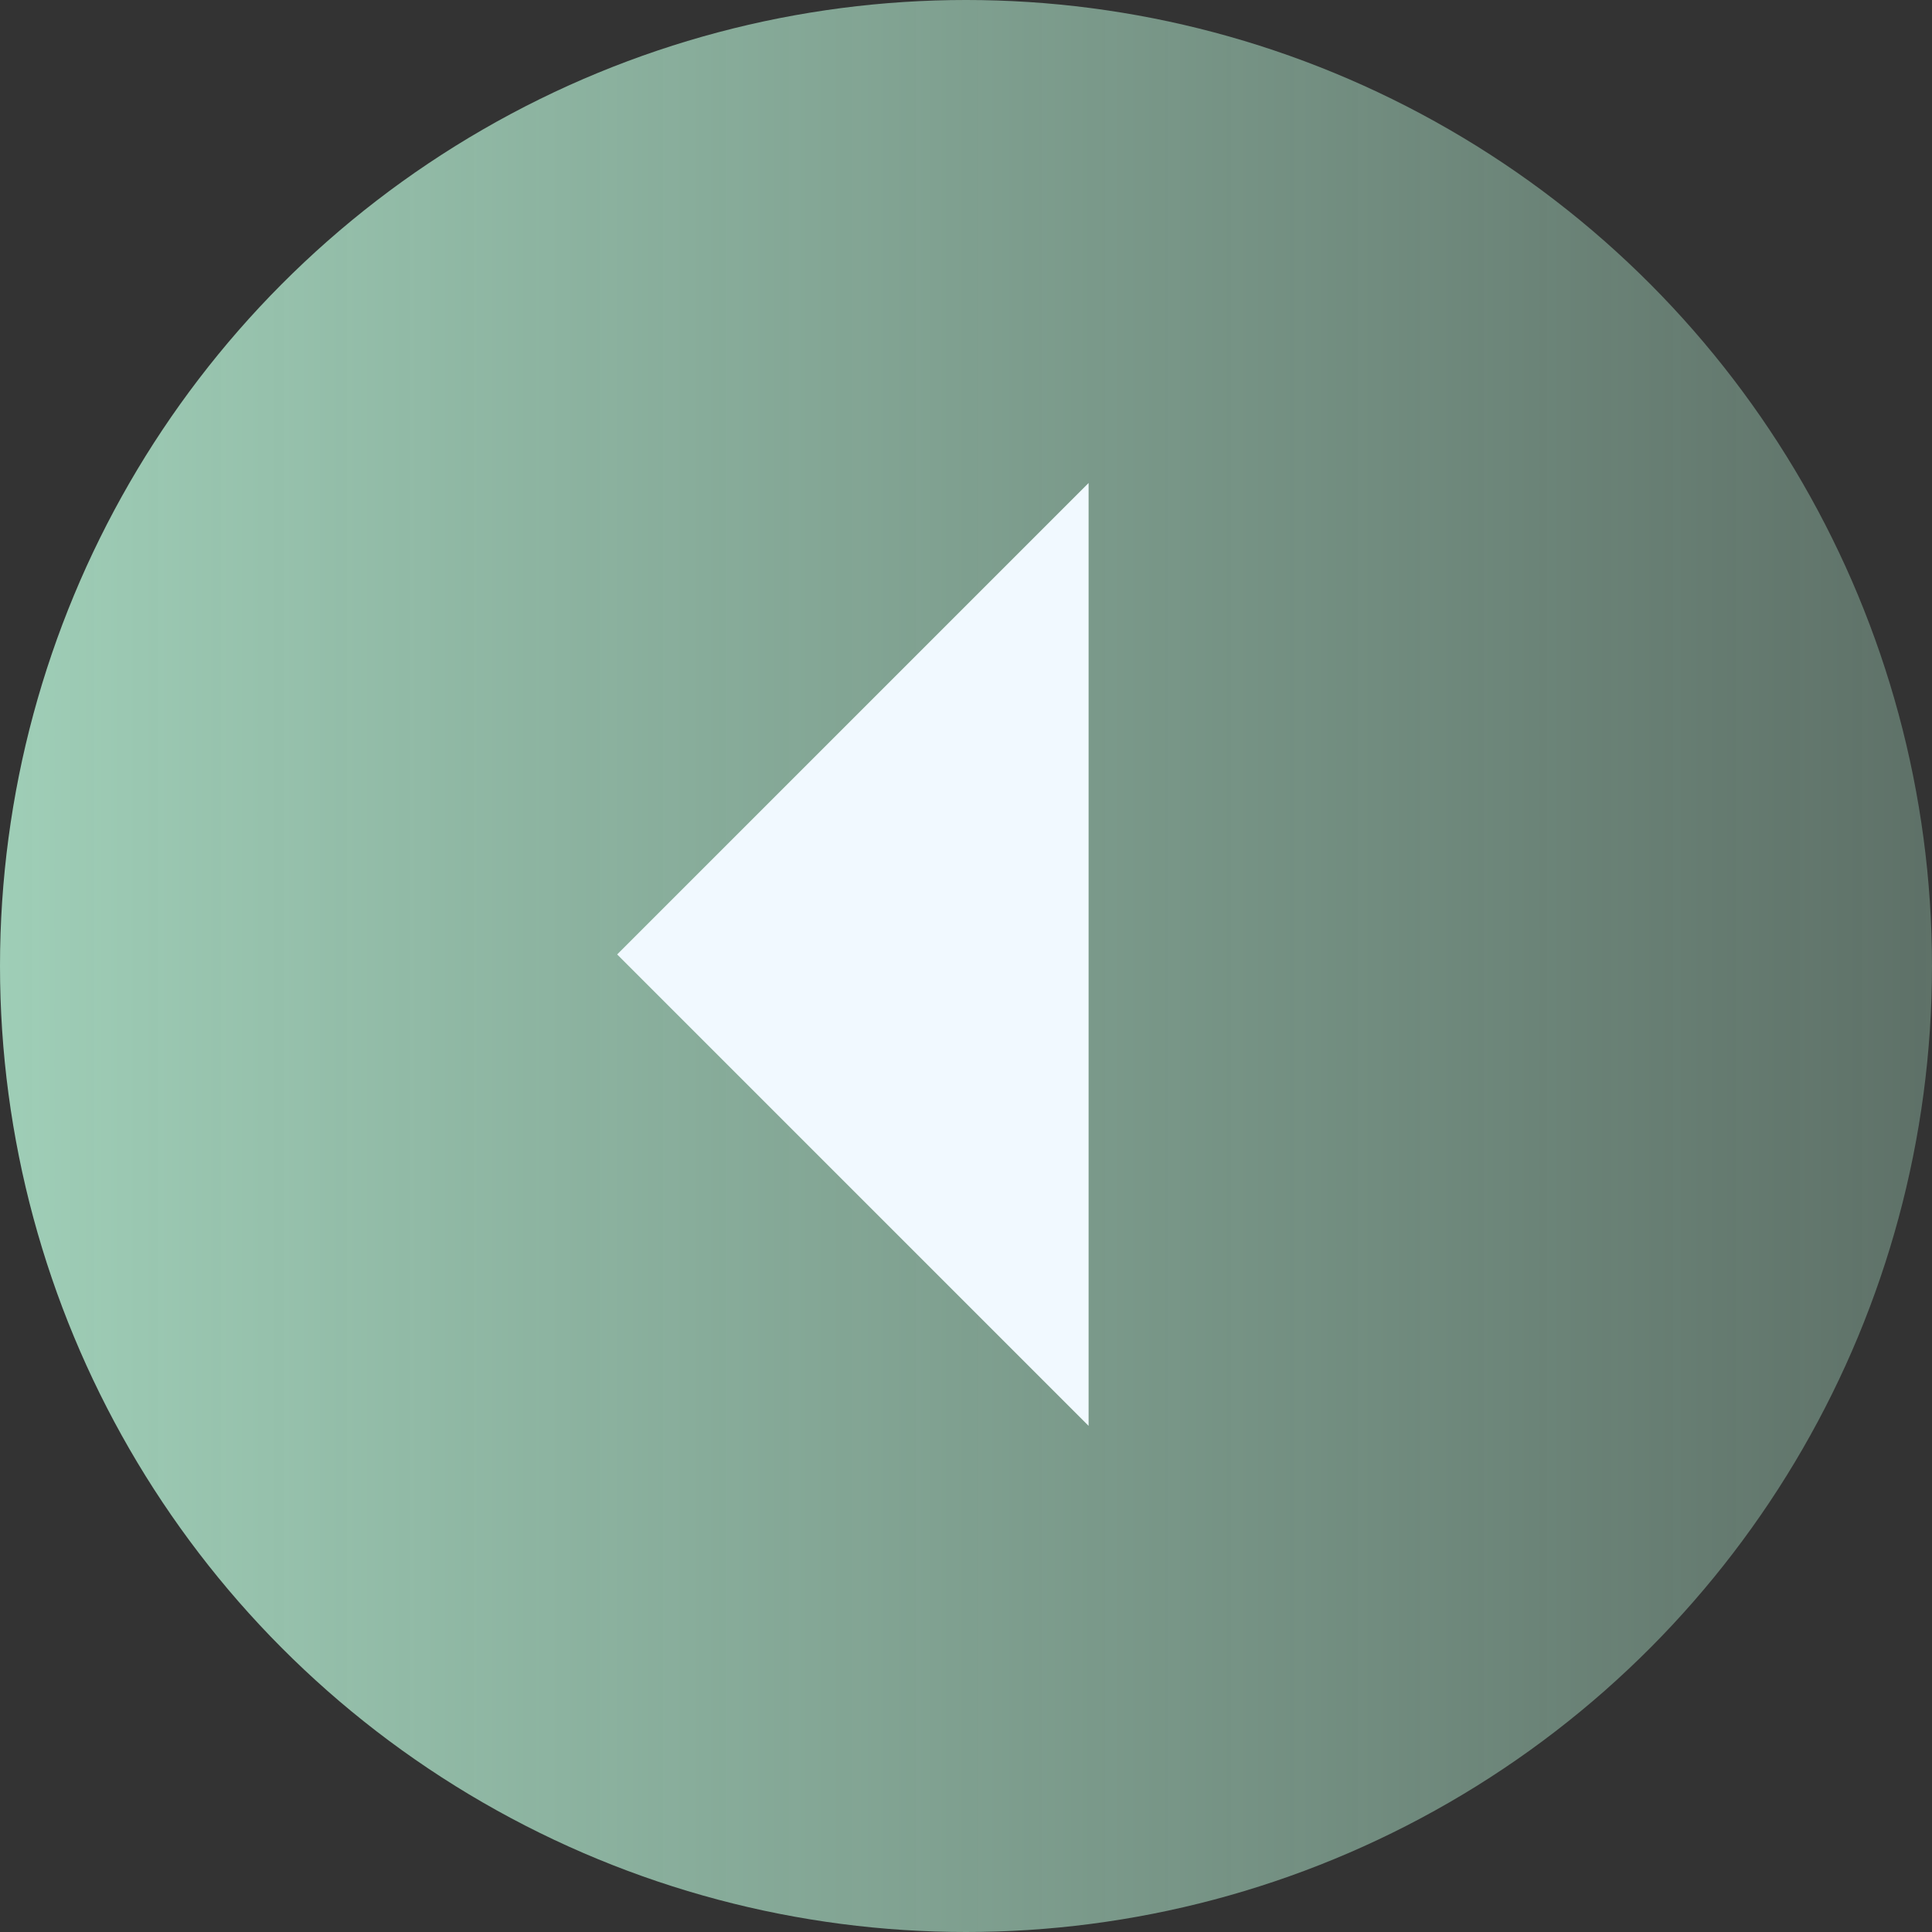
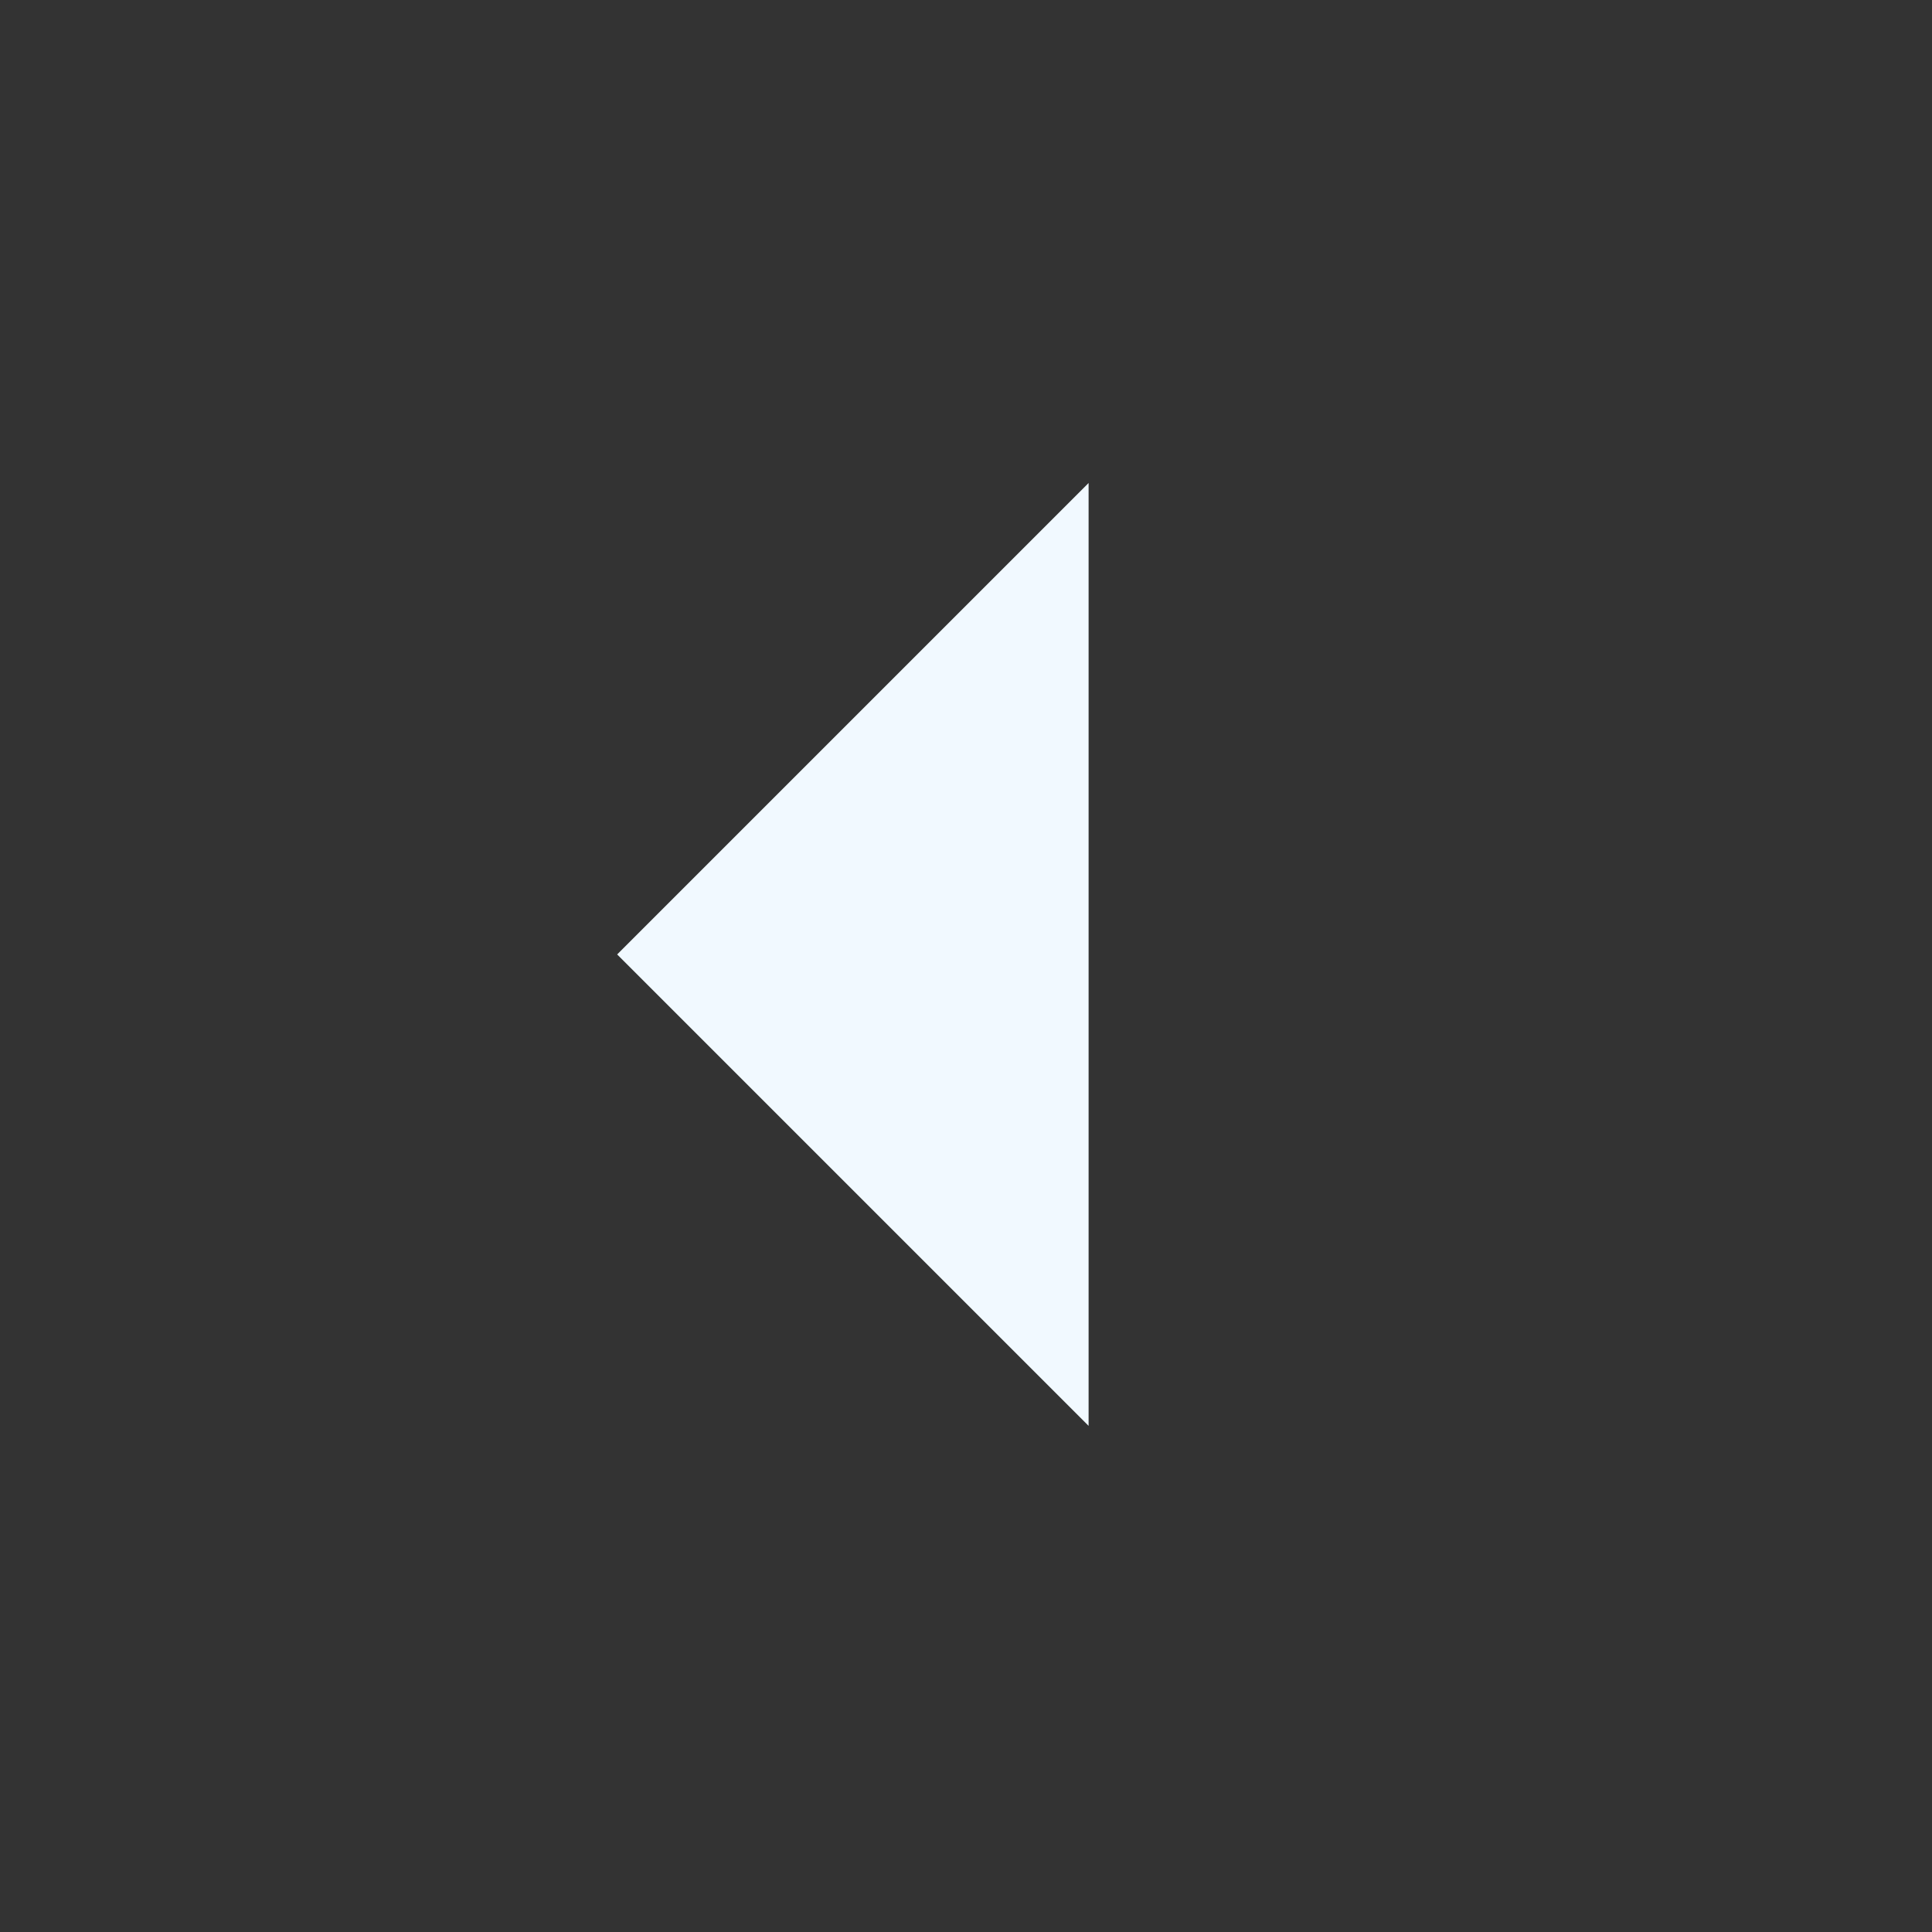
<svg xmlns="http://www.w3.org/2000/svg" width="72" height="72" viewBox="0 0 72 72" fill="none">
  <rect x="0" y="0" width="72" height="72" fill="#333333" stroke="none" />
-   <circle cx="36" cy="36" r="36" fill="url(#paint0_linear_1417_47)" />
  <path d="M23 35.569L40.569 18V35.569V53.138L23 35.569Z" fill="#F1F9FF" />
  <defs>
    <linearGradient id="paint0_linear_1417_47" x1="72" y1="36" x2="0" y2="36" gradientUnits="userSpaceOnUse">
      <stop stop-color="#9FCEB7" stop-opacity="0.4" />
      <stop offset="1" stop-color="#9FCEB7" />
    </linearGradient>
  </defs>
</svg>